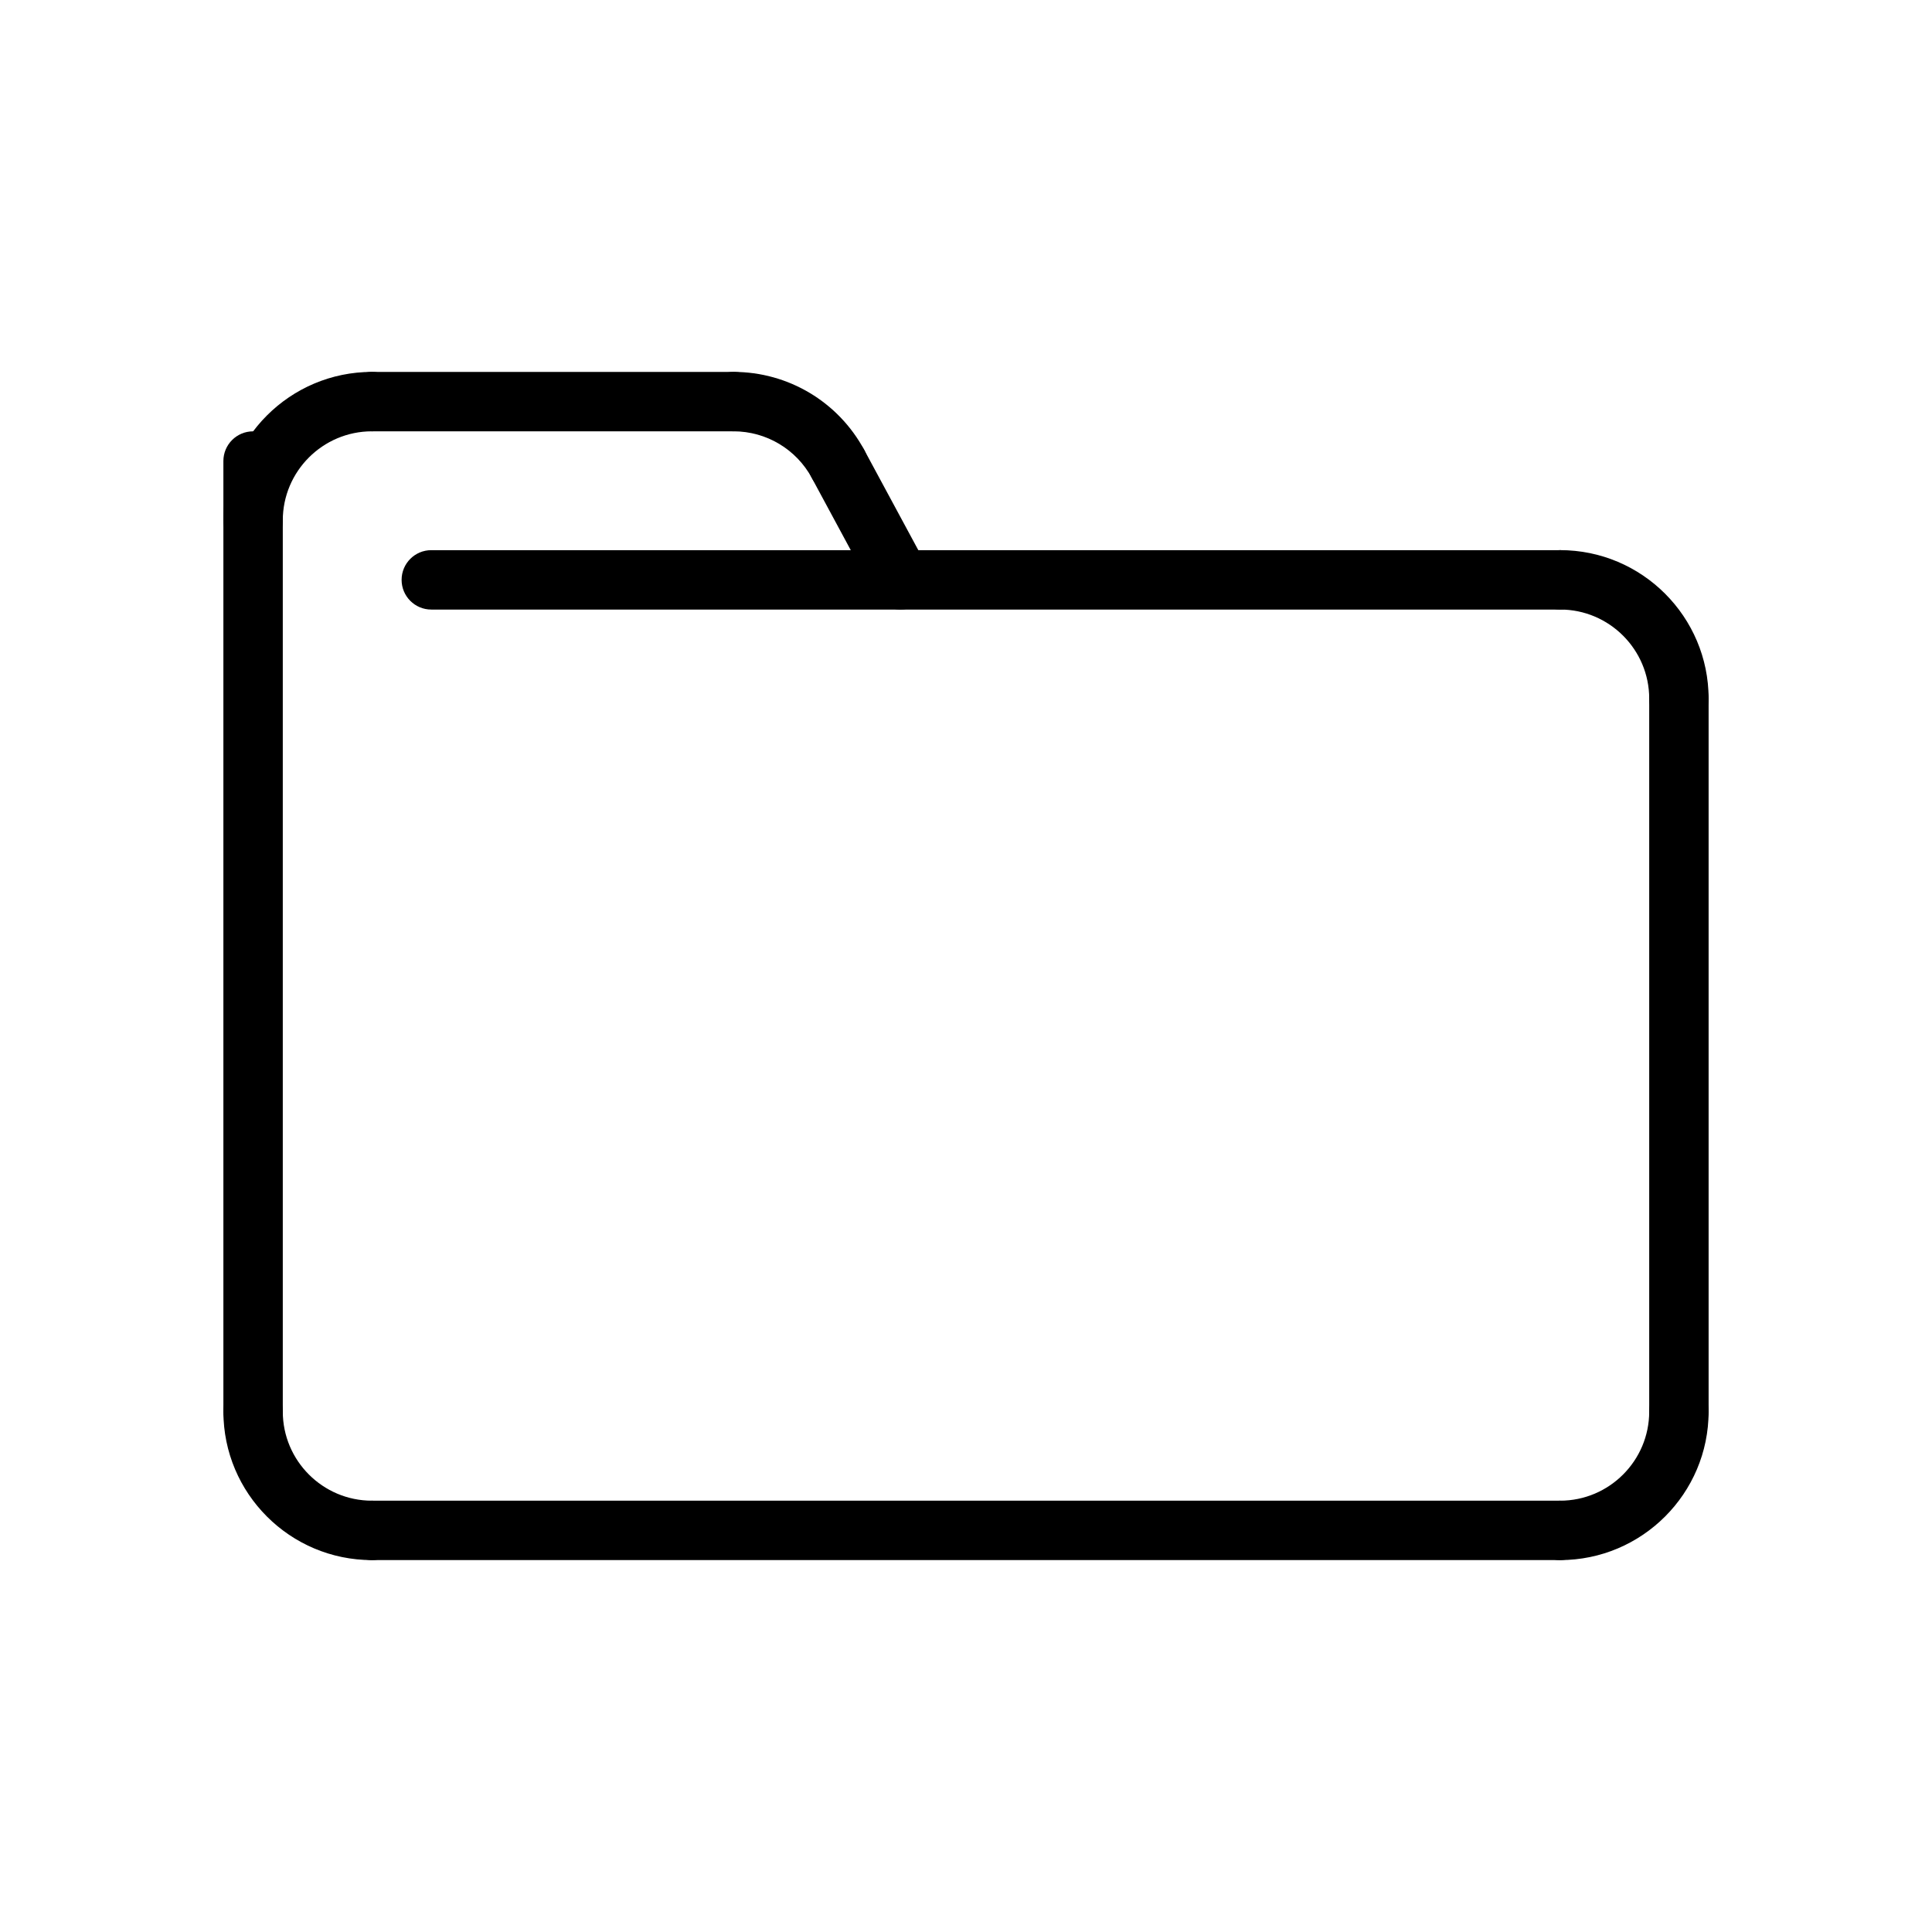
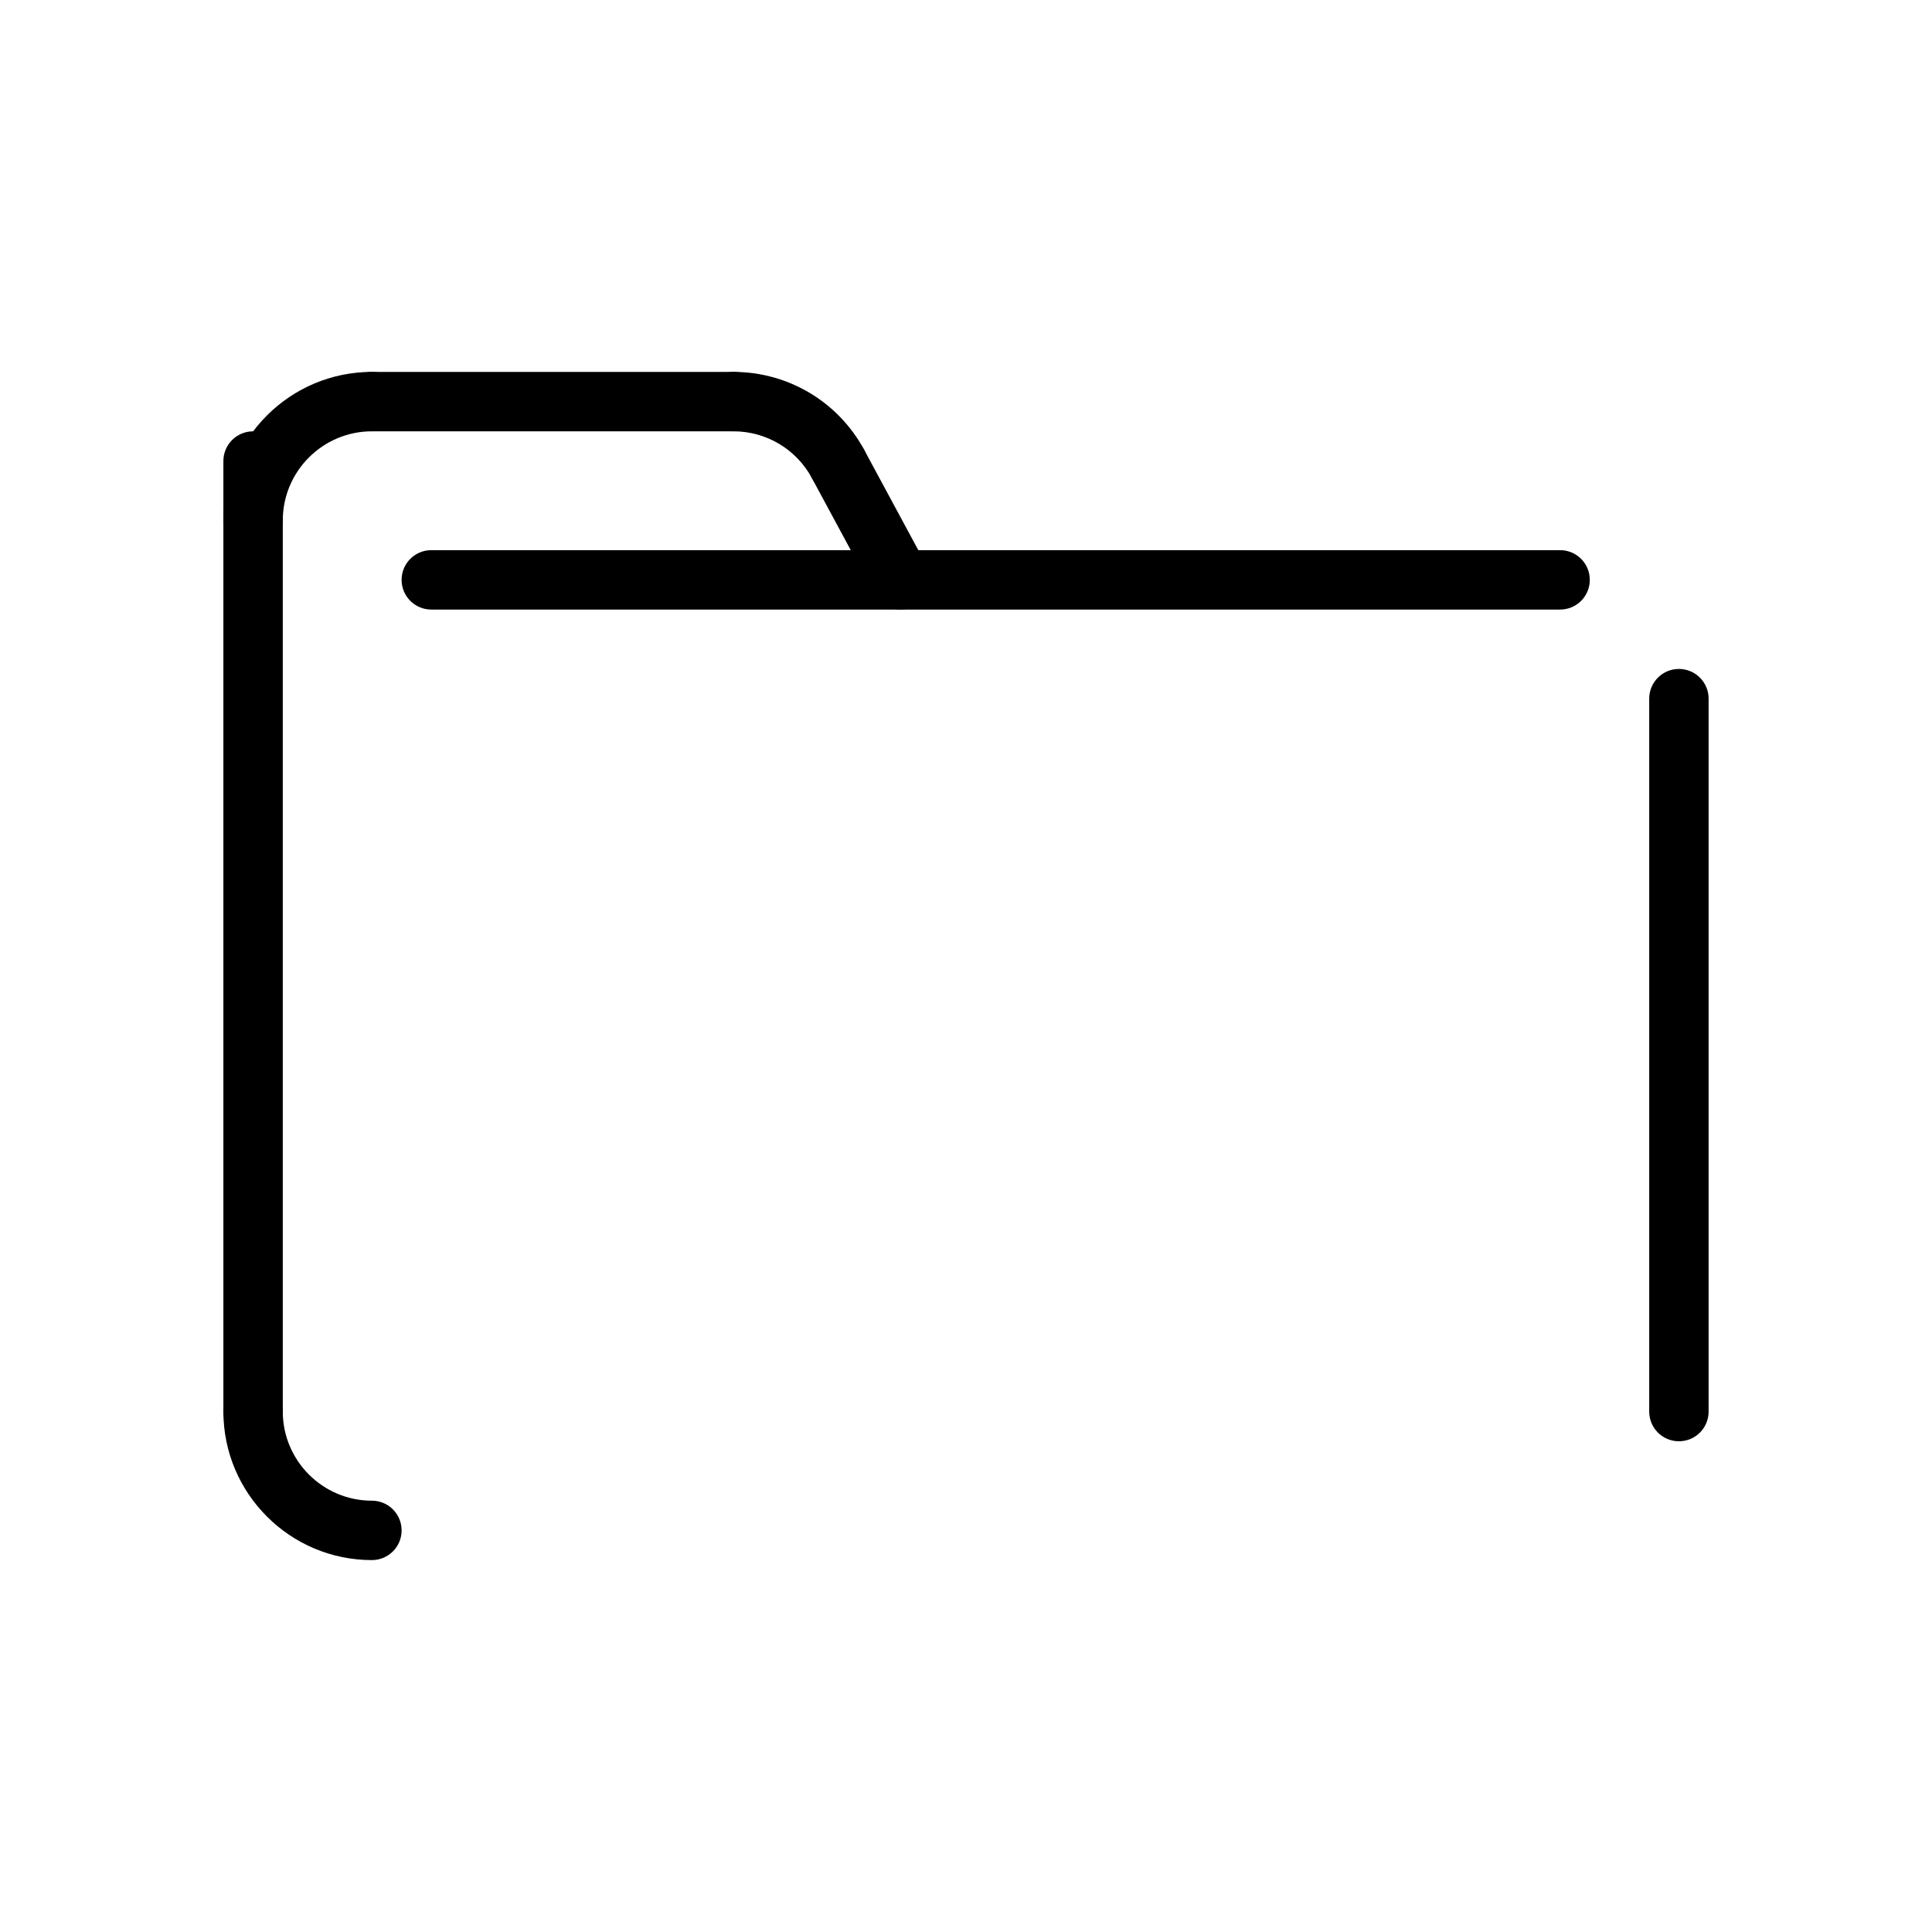
<svg xmlns="http://www.w3.org/2000/svg" fill="#000000" width="800px" height="800px" version="1.1" viewBox="144 144 512 512">
  <g>
-     <path d="m557.44 557.44h-314.88c-4.344 0-7.871-3.519-7.871-7.871 0-4.352 3.527-7.871 7.871-7.871h314.88c4.352 0 7.871 3.519 7.871 7.871 0 4.356-3.519 7.871-7.875 7.871z" />
    <path d="m557.44 305.54h-299.14c-4.344 0-7.871-3.519-7.871-7.871 0-4.352 3.527-7.871 7.871-7.871h299.14c4.352 0 7.871 3.519 7.871 7.871 0.004 4.352-3.516 7.871-7.871 7.871z" />
    <path d="m588.93 525.95c-4.352 0-7.871-3.519-7.871-7.871v-188.93c0-4.352 3.519-7.871 7.871-7.871 4.352 0 7.871 3.519 7.871 7.871v188.93c0.004 4.356-3.516 7.871-7.871 7.871z" />
    <path d="m211.07 525.95c-4.344 0-7.871-3.519-7.871-7.871v-251.9c0-4.352 3.527-7.871 7.871-7.871s7.871 3.519 7.871 7.871v251.91c0 4.352-3.527 7.867-7.871 7.867z" />
    <path d="m338.39 258.3h-95.832c-4.344 0-7.871-3.519-7.871-7.871 0-4.352 3.527-7.871 7.871-7.871h95.836c4.344 0 7.871 3.519 7.871 7.871 0 4.356-3.527 7.871-7.875 7.871z" />
    <path d="m242.56 557.44c-21.703 0-39.359-17.656-39.359-39.359 0-4.352 3.527-7.871 7.871-7.871s7.871 3.519 7.871 7.871c0 13.02 10.598 23.617 23.617 23.617 4.344 0 7.871 3.519 7.871 7.871 0 4.356-3.527 7.871-7.871 7.871z" />
-     <path d="m557.44 557.44c-4.352 0-7.871-3.519-7.871-7.871 0-4.352 3.519-7.871 7.871-7.871 13.02 0 23.617-10.598 23.617-23.617 0-4.352 3.519-7.871 7.871-7.871 4.352 0 7.871 3.519 7.871 7.871 0.004 21.703-17.656 39.359-39.359 39.359z" />
-     <path d="m588.93 337.02c-4.352 0-7.871-3.519-7.871-7.871 0-13.02-10.598-23.617-23.617-23.617-4.352 0-7.871-3.519-7.871-7.871 0-4.352 3.519-7.871 7.871-7.871 21.703 0 39.359 17.656 39.359 39.359 0.004 4.352-3.516 7.871-7.871 7.871z" />
    <path d="m211.07 289.79c-4.344 0-7.871-3.519-7.871-7.871 0-21.703 17.656-39.359 39.359-39.359 4.344 0 7.871 3.519 7.871 7.871 0 4.352-3.527 7.871-7.871 7.871-13.02 0-23.617 10.598-23.617 23.617 0 4.352-3.527 7.871-7.871 7.871z" />
    <path d="m382.66 305.54c-2.801 0-5.512-1.488-6.934-4.133l-16.555-30.684c-2.062-3.824-0.637-8.613 3.195-10.66 3.832-2.086 8.598-0.629 10.668 3.18l16.555 30.684c2.062 3.824 0.637 8.613-3.195 10.66-1.191 0.652-2.473 0.953-3.734 0.953z" />
    <path d="m366.11 274.85c-2.801 0-5.512-1.496-6.934-4.133-4.125-7.656-12.094-12.414-20.785-12.414-4.344 0-7.871-3.519-7.871-7.871 0-4.352 3.527-7.871 7.871-7.871 14.484 0 27.758 7.918 34.637 20.672 2.062 3.816 0.637 8.605-3.188 10.66-1.188 0.652-2.473 0.957-3.731 0.957z" />
  </g>
</svg>